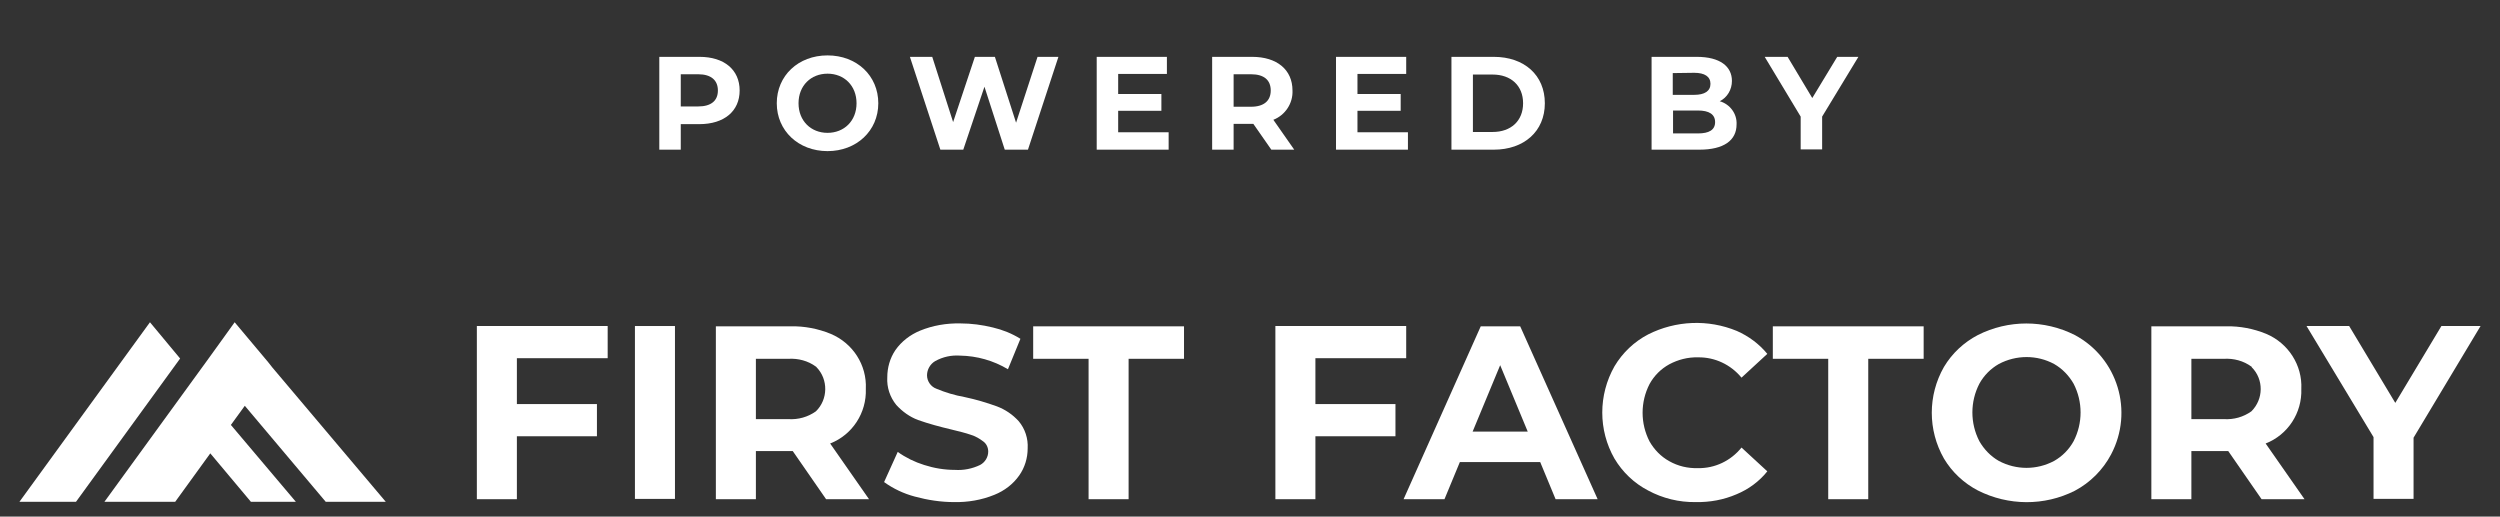
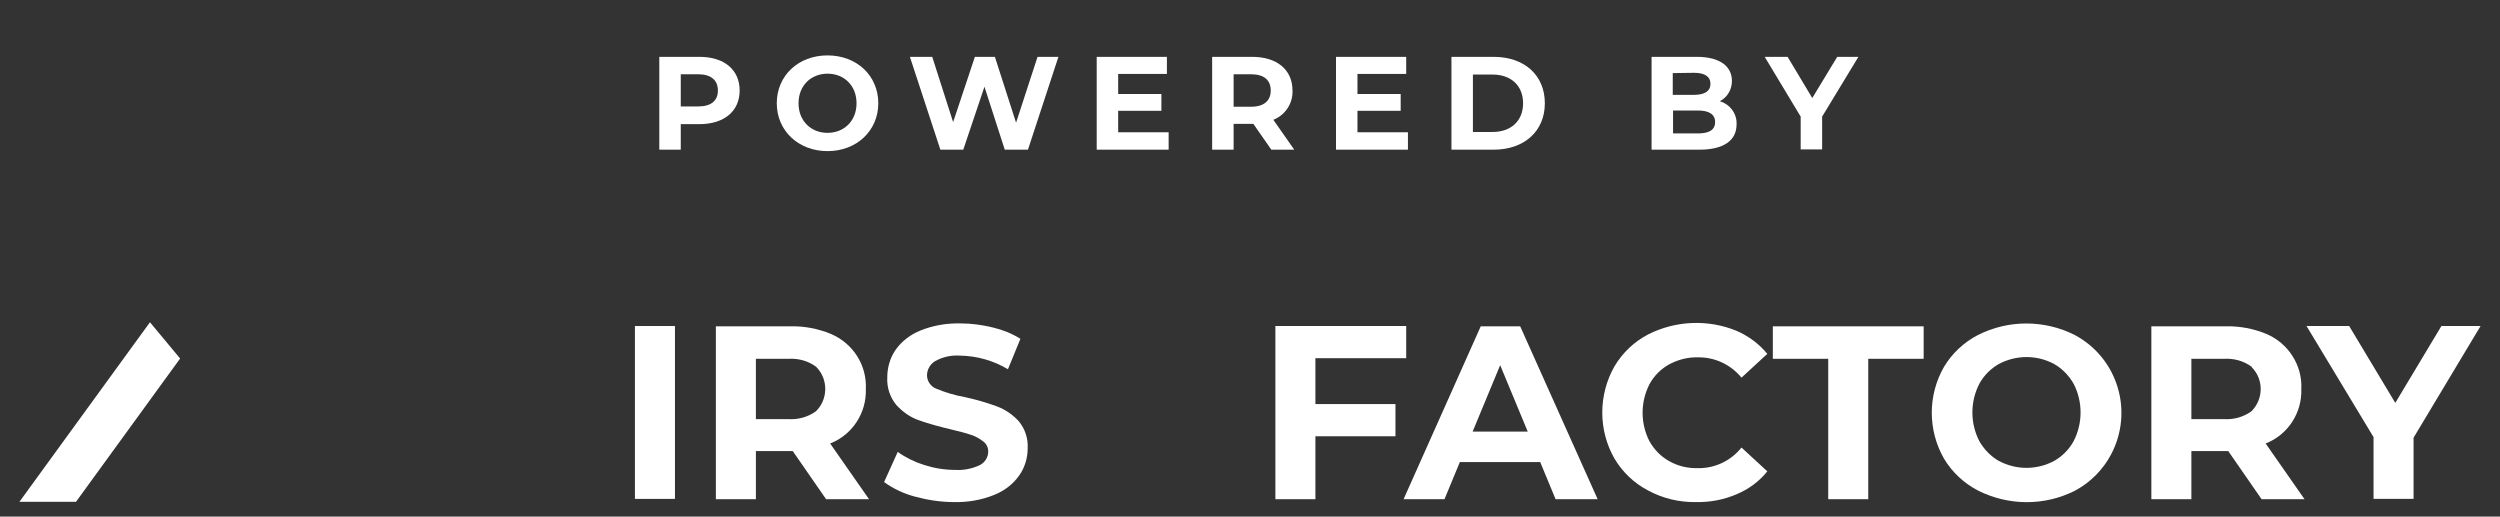
<svg xmlns="http://www.w3.org/2000/svg" version="1.1" id="Layer_1" x="0px" y="0px" viewBox="0 0 861.9 178.1" style="enable-background:new 0 0 861.9 178.1;" xml:space="preserve">
  <rect x="0" y="0" width="861.9" height="178.1" fill="#333333" stroke="none" />
  <style type="text/css">
	.st0{fill:#FFFFFF;}
</style>
  <path class="st0" d="M62.1,123.6L26.2,173H6.7l45-61.9l0,0L62.1,123.6z" />
-   <path class="st0" d="M133,173h-20.7l-27.9-33.1l0,0l-4,5.5l-0.8,1.1l0,0L102,173H86.5l-14-16.7L60.4,173H36l31.4-43.2l4-5.5l6.2-8.6  l3.3-4.6l11.5,13.7l1.5,1.9l0,0L133,173z" />
-   <path class="st0" d="M178.2,123.5v15.8h27.6v11.1h-27.6v21.7h-13.8v-59.7h45.1v11.1H178.2z" />
  <path class="st0" d="M218.9,112.4h13.8v59.6h-13.8V112.4z" />
  <path class="st0" d="M284.8,172.1l-11.5-16.6h-12.7v16.6h-13.8v-59.6h25.8c4.7-0.1,9.4,0.8,13.8,2.6c7.6,3.2,12.5,10.7,12.1,19  c0.3,8.2-4.6,15.8-12.3,18.8l13.4,19.2H284.8z M281.3,126.4c-2.7-2-6.1-2.9-9.5-2.7h-11.2v20.8h11.2c3.4,0.2,6.7-0.7,9.5-2.7  c4.2-4.1,4.3-11,0.2-15.2C281.4,126.5,281.4,126.4,281.3,126.4L281.3,126.4z" />
  <path class="st0" d="M315.4,171.2c-3.8-1-7.4-2.7-10.6-5l4.7-10.4c2.8,2,5.9,3.5,9.1,4.5c3.4,1.1,7,1.7,10.6,1.7  c3,0.2,6-0.4,8.7-1.7c1.7-0.9,2.8-2.7,2.8-4.6c0-1.4-0.6-2.7-1.7-3.5c-1.3-1-2.7-1.8-4.3-2.3c-1.7-0.6-4.1-1.2-7-1.9  c-3.8-0.9-7.5-1.9-11.2-3.2c-2.9-1.1-5.4-2.9-7.5-5.2c-2.2-2.7-3.3-6.1-3.1-9.5c0-3.3,0.9-6.6,2.8-9.4c2.1-3,5.1-5.3,8.5-6.7  c4.4-1.8,9.1-2.6,13.9-2.5c3.8,0,7.5,0.5,11.2,1.4c3.4,0.8,6.6,2.1,9.5,3.9l-4.3,10.5c-5-3-10.7-4.6-16.5-4.7  c-3-0.2-5.9,0.4-8.6,1.9c-1.7,1-2.8,2.9-2.8,4.9c0,2,1.3,3.9,3.2,4.6c3.1,1.3,6.4,2.3,9.8,2.9c3.8,0.8,7.5,1.9,11.1,3.2  c2.9,1.1,5.4,2.8,7.5,5.1c2.2,2.6,3.3,6,3.1,9.4c0,3.3-1,6.6-2.9,9.3c-2.1,3-5.1,5.3-8.6,6.7c-4.4,1.8-9.2,2.6-13.9,2.5  C324.4,173.1,319.8,172.4,315.4,171.2z" />
-   <path class="st0" d="M375.3,123.7h-19.1v-11.2h52v11.2h-19.1v48.4h-13.8L375.3,123.7z" />
  <path class="st0" d="M453.5,123.5v15.8h27.6v11.1h-27.6v21.7h-13.8v-59.7h45.1v11.1H453.5z" />
  <path class="st0" d="M531,159.3h-27.7l-5.3,12.8h-14.1l26.6-59.6h13.6l26.7,59.6h-14.5L531,159.3z M526.7,148.8l-9.5-22.9l-9.5,22.9  H526.7z" />
  <path class="st0" d="M568.2,169.1c-4.8-2.5-8.8-6.3-11.6-11c-5.6-9.8-5.6-21.9,0-31.8c2.8-4.7,6.8-8.5,11.6-11  c9.5-4.8,20.7-5.3,30.6-1.2c4.1,1.8,7.7,4.5,10.5,7.9l-8.9,8.2c-3.7-4.5-9.2-7.1-15-7c-3.5-0.1-6.9,0.8-9.9,2.4  c-2.9,1.6-5.2,3.9-6.8,6.8c-3.2,6.2-3.2,13.6,0,19.8c1.6,2.8,3.9,5.2,6.8,6.8c3,1.7,6.4,2.5,9.9,2.4c5.8,0.1,11.3-2.5,15-7.1  l8.9,8.2c-2.8,3.5-6.5,6.2-10.6,7.9c-4.4,1.9-9.2,2.8-14.1,2.7C578.9,173.2,573.2,171.8,568.2,169.1z" />
  <path class="st0" d="M630.3,123.7h-19.1v-11.2h52v11.2h-19.1v48.4h-13.8V123.7z" />
  <path class="st0" d="M681.9,169.1c-4.8-2.5-8.9-6.3-11.7-11c-5.6-9.8-5.6-21.8,0-31.6c2.8-4.7,6.9-8.5,11.7-11  c10.5-5.3,22.9-5.3,33.4,0c14.8,7.9,20.4,26.3,12.5,41.2c-2.8,5.3-7.2,9.7-12.5,12.5C704.8,174.5,692.4,174.4,681.9,169.1z   M708.2,158.9c2.8-1.6,5.1-3.9,6.7-6.8c3.2-6.2,3.2-13.6,0-19.8c-1.6-2.8-3.9-5.2-6.7-6.8c-5.9-3.2-13.1-3.2-19.1,0  c-2.8,1.6-5.1,3.9-6.7,6.8c-3.2,6.2-3.2,13.6,0,19.8c1.6,2.8,3.9,5.2,6.7,6.8C695.1,162.1,702.2,162.1,708.2,158.9L708.2,158.9z" />
  <path class="st0" d="M779.7,172.1l-11.5-16.6h-12.7v16.6h-13.8v-59.6h25.8c4.7-0.1,9.4,0.8,13.8,2.6c7.6,3.2,12.5,10.8,12.1,19  c0.3,8.2-4.6,15.8-12.3,18.8l13.4,19.2L779.7,172.1z M776.2,126.4c-2.7-2-6.1-2.9-9.5-2.7h-11.2v20.8h11.2c3.4,0.2,6.7-0.7,9.5-2.7  c4.2-4.2,4.3-11,0.1-15.2C776.3,126.4,776.3,126.4,776.2,126.4L776.2,126.4z" />
  <path class="st0" d="M832.1,150.9v21.1h-13.8v-21.3l-23.1-38.3h14.7l15.9,26.5l15.9-26.5h13.5L832.1,150.9z" />
  <g>
    <g>
      <path class="st0" d="M255,31.2c0,7.1-5.3,11.6-13.9,11.6h-6.4v8.8h-7.4v-32h13.9C249.6,19.6,255,24,255,31.2z M247.5,31.2    c0-3.5-2.3-5.6-6.8-5.6h-6v11.1h6C245.2,36.7,247.5,34.7,247.5,31.2L247.5,31.2z" />
      <path class="st0" d="M267.8,35.6c0-9.5,7.4-16.5,17.5-16.5s17.5,7,17.5,16.5s-7.5,16.5-17.5,16.5S267.8,45.1,267.8,35.6z     M295.3,35.6c0-6.1-4.3-10.2-10-10.2s-10,4.1-10,10.2s4.3,10.2,10,10.2S295.3,41.7,295.3,35.6z" />
      <path class="st0" d="M364.9,19.6l-10.5,32h-8l-7-21.7l-7.3,21.7h-7.9l-10.5-32h7.7l7.2,22.5l7.5-22.5h6.9l7.3,22.7l7.4-22.7H364.9    z" />
      <path class="st0" d="M402.9,45.7v5.9h-24.8v-32h24.2v5.9h-16.8v6.9h14.9v5.8h-14.9v7.4H402.9z" />
      <path class="st0" d="M438.3,51.6l-6.2-8.9h-6.8v8.9h-7.4v-32h13.8c8.5,0,13.9,4.4,13.9,11.6c0.2,4.4-2.5,8.5-6.6,10.1l7.2,10.3    H438.3z M431.3,25.6h-6v11.2h6c4.5,0,6.8-2.1,6.8-5.6S435.9,25.6,431.3,25.6L431.3,25.6z" />
      <path class="st0" d="M485.4,45.7v5.9h-24.8v-32h24.2v5.9H468v6.9h14.9v5.8H468v7.4H485.4z" />
      <path class="st0" d="M500.4,19.6H515c10.5,0,17.6,6.3,17.6,16s-7.2,16-17.6,16h-14.6V19.6z M514.6,45.5c6.3,0,10.5-3.8,10.5-9.9    s-4.2-9.9-10.5-9.9h-6.8v19.8H514.6z" />
      <path class="st0" d="M598.7,42.9c0,5.5-4.4,8.7-12.8,8.7h-16.5v-32H585c8,0,12.1,3.3,12.1,8.3c0,3-1.6,5.7-4.2,7    C596.4,35.9,598.9,39.2,598.7,42.9z M576.7,25.2v7.5h7.4c3.6,0,5.6-1.3,5.6-3.8s-2-3.8-5.6-3.8L576.7,25.2z M591.3,42.1    c0-2.7-2.1-4-5.9-4h-8.6V46h8.6C589.2,46,591.3,44.8,591.3,42.1L591.3,42.1z" />
      <path class="st0" d="M628.2,40.2v11.3h-7.4V40.2l-12.4-20.6h7.9l8.5,14.2l8.6-14.2h7.3L628.2,40.2z" />
    </g>
  </g>
</svg>